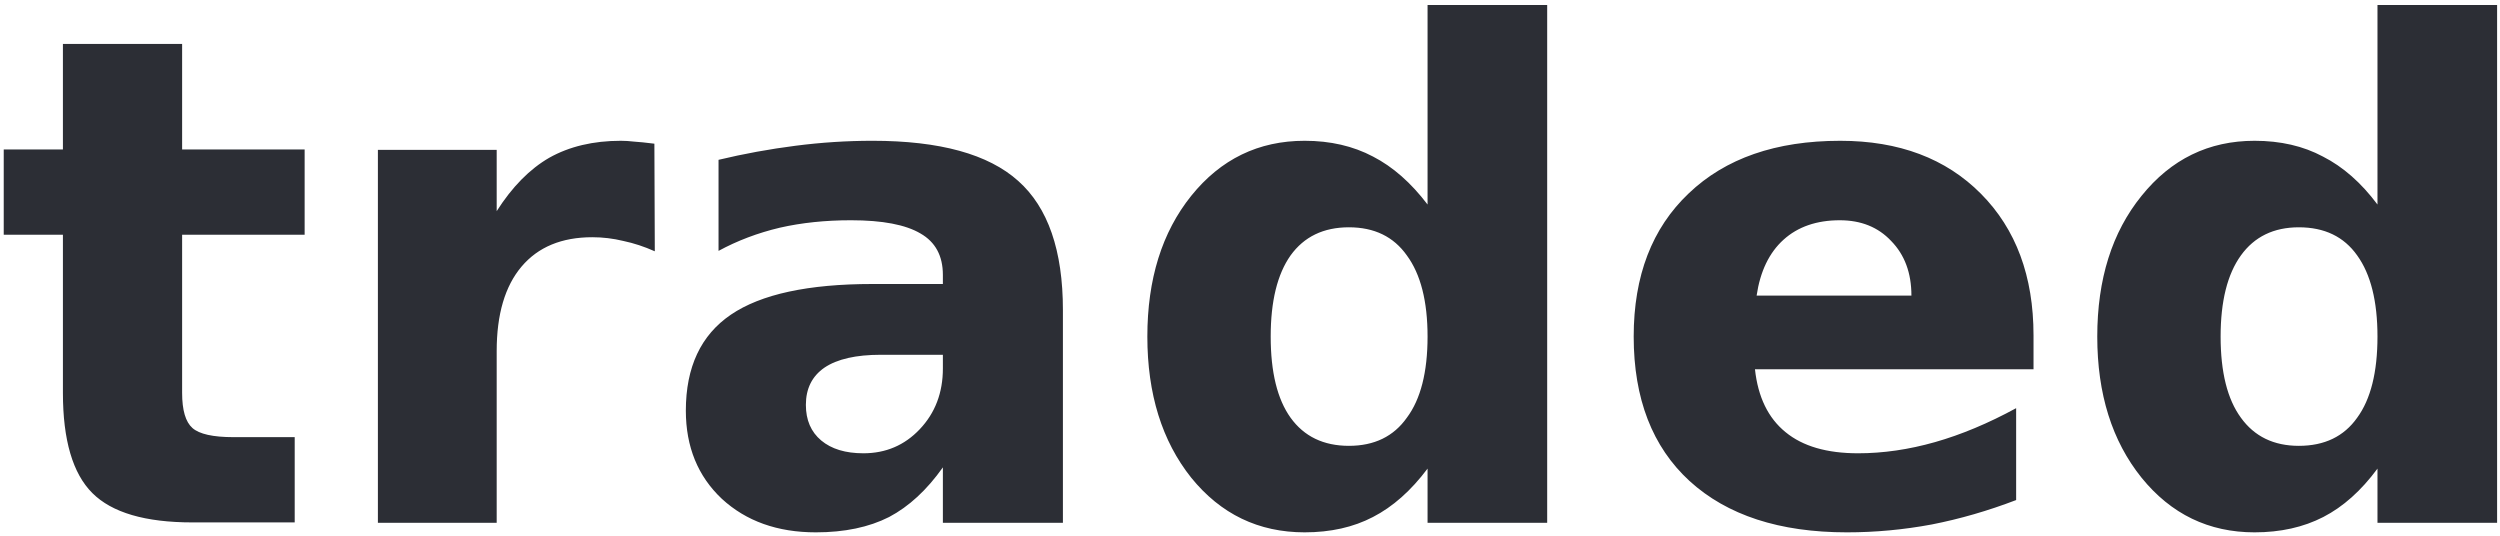
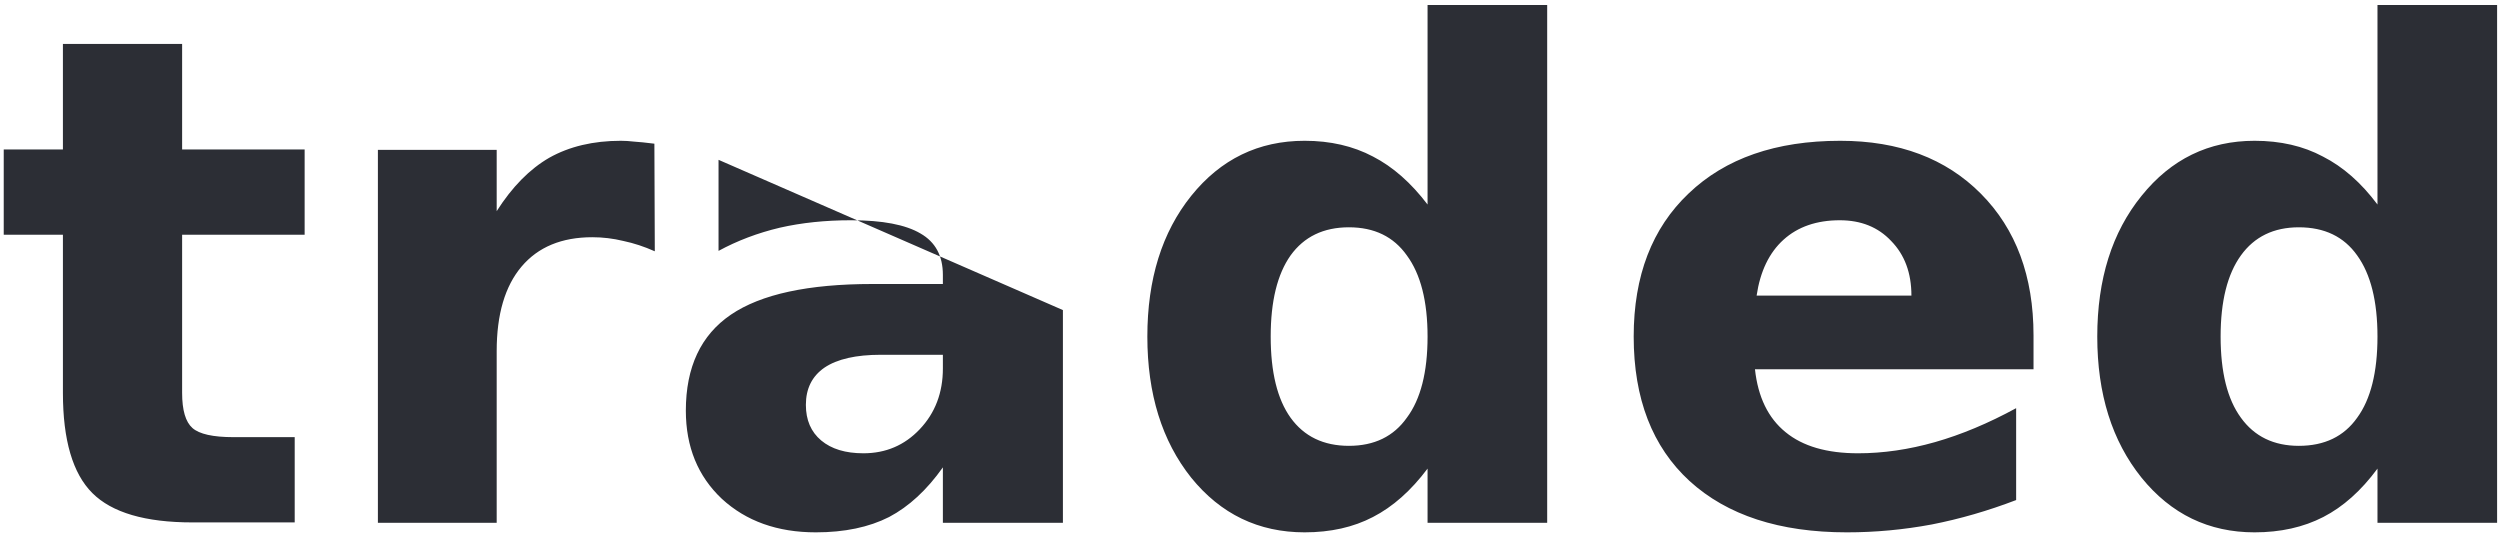
<svg xmlns="http://www.w3.org/2000/svg" version="1.2" viewBox="0 0 604 129" width="140" height="30">
  <title>Traded Logo-Black-ai</title>
  <style>
		.s0 { fill: #2c2e35 } 
	</style>
  <g id="Layer 1">
-     <path id="traded" class="s0" aria-label="traded" d="m15.2 10.4h28.8v25.5h29.6v20.6h-29.6v38.2q0 6.3 2.5 8.5 2.5 2.2 9.9 2.2h14.8v20.6h-24.7q-17.1 0-24.2-7.1-7.1-7.1-7.1-24.2v-38.2h-14.3v-20.6h14.3zm142.9 24.1l0.1 26q-3.8-1.7-7.6-2.5-3.7-0.9-7.5-0.9-11.1 0-17.1 7.1-6 7.1-6 20.4v41.5h-28.7v-90.1h28.7v14.8q5.6-8.8 12.7-12.9 7.3-4.1 17.3-4.1 1.5 0 3.2 0.2 1.7 0.1 4.9 0.5zm69.7 51h-15q-9 0-13.6 3.1-4.5 3.1-4.5 9 0 5.5 3.7 8.6 3.7 3.1 10.2 3.1 8.1 0 13.6-5.8 5.6-5.9 5.6-14.7zm29-10.8v51.4h-29v-13.4q-5.8 8.2-13 12-7.3 3.7-17.7 3.7-13.9 0-22.7-8.1-8.7-8.2-8.7-21.3 0-15.8 10.9-23.2 10.9-7.4 34.2-7.4h17v-2.2q0-6.9-5.4-10-5.4-3.2-16.8-3.2-9.3 0-17.2 1.8-8 1.9-14.8 5.6v-22q9.2-2.2 18.6-3.4 9.3-1.2 18.6-1.2 24.4 0 35.2 9.7 10.8 9.6 10.8 31.2zm88.1-25.5v-48.2h28.9v125.1h-28.9v-13.1q-6 8-13.2 11.7-7.1 3.7-16.5 3.7-16.7 0-27.4-13.2-10.6-13.3-10.6-34.1 0-20.8 10.6-34 10.7-13.3 27.4-13.3 9.3 0 16.5 3.8 7.2 3.7 13.2 11.6zm-19 58.3q9.2 0 14-6.8 5-6.7 5-19.6 0-12.8-5-19.6-4.8-6.8-14-6.8-9.2 0-14.1 6.8-4.8 6.8-4.8 19.6 0 12.9 4.8 19.6 4.9 6.8 14.1 6.8zm165.4-26.7v8.2h-67.3q1.1 10.1 7.4 15.2 6.2 5.1 17.5 5.1 9.1 0 18.6-2.7 9.5-2.7 19.6-8.2v22.2q-10.2 3.9-20.4 5.9-10.2 1.9-20.5 1.9-24.4 0-38-12.4-13.5-12.4-13.5-34.9 0-22 13.3-34.6 13.3-12.7 36.6-12.7 21.3 0 34 12.8 12.7 12.8 12.7 34.2zm-66.9-9.6h37.4q0-8.2-4.9-13.2-4.7-5-12.4-5-8.4 0-13.6 4.7-5.2 4.7-6.5 13.5zm150-22v-48.2h28.9v125.1h-28.9v-13.1q-5.9 8-13.1 11.7-7.2 3.7-16.6 3.7-16.6 0-27.3-13.2-10.7-13.3-10.7-34.1 0-20.8 10.7-34 10.7-13.3 27.3-13.3 9.4 0 16.5 3.8 7.3 3.7 13.2 11.6zm-19 58.3q9.3 0 14.1-6.8 4.9-6.7 4.9-19.6 0-12.8-4.9-19.6-4.8-6.8-14.1-6.8-9.1 0-14 6.8-4.9 6.8-4.9 19.6 0 12.9 4.9 19.6 4.9 6.8 14 6.8z" />
+     <path id="traded" class="s0" aria-label="traded" d="m15.2 10.4h28.8v25.5h29.6v20.6h-29.6v38.2q0 6.3 2.5 8.5 2.5 2.2 9.9 2.2h14.8v20.6h-24.7q-17.1 0-24.2-7.1-7.1-7.1-7.1-24.2v-38.2h-14.3v-20.6h14.3zm142.9 24.1l0.1 26q-3.8-1.7-7.6-2.5-3.7-0.9-7.5-0.9-11.1 0-17.1 7.1-6 7.1-6 20.4v41.5h-28.7v-90.1h28.7v14.8q5.6-8.8 12.7-12.9 7.3-4.1 17.3-4.1 1.5 0 3.2 0.2 1.7 0.1 4.9 0.5zm69.7 51h-15q-9 0-13.6 3.1-4.5 3.1-4.5 9 0 5.5 3.7 8.6 3.7 3.1 10.2 3.1 8.1 0 13.6-5.8 5.6-5.9 5.6-14.7zm29-10.8v51.4h-29v-13.4q-5.8 8.2-13 12-7.3 3.7-17.7 3.7-13.9 0-22.7-8.1-8.7-8.2-8.7-21.3 0-15.8 10.9-23.2 10.9-7.4 34.2-7.4h17v-2.2q0-6.9-5.4-10-5.4-3.2-16.8-3.2-9.3 0-17.2 1.8-8 1.9-14.8 5.6v-22zm88.1-25.5v-48.2h28.9v125.1h-28.9v-13.1q-6 8-13.2 11.7-7.1 3.7-16.5 3.7-16.7 0-27.4-13.2-10.6-13.3-10.6-34.1 0-20.8 10.6-34 10.7-13.3 27.4-13.3 9.3 0 16.5 3.8 7.2 3.7 13.2 11.6zm-19 58.3q9.2 0 14-6.8 5-6.7 5-19.6 0-12.8-5-19.6-4.8-6.8-14-6.8-9.2 0-14.1 6.8-4.8 6.8-4.8 19.6 0 12.9 4.8 19.6 4.9 6.8 14.1 6.8zm165.4-26.7v8.2h-67.3q1.1 10.1 7.4 15.2 6.2 5.1 17.5 5.1 9.1 0 18.6-2.7 9.5-2.7 19.6-8.2v22.2q-10.2 3.9-20.4 5.9-10.2 1.9-20.5 1.9-24.4 0-38-12.4-13.5-12.4-13.5-34.9 0-22 13.3-34.6 13.3-12.7 36.6-12.7 21.3 0 34 12.8 12.7 12.8 12.7 34.2zm-66.9-9.6h37.4q0-8.2-4.9-13.2-4.7-5-12.4-5-8.4 0-13.6 4.7-5.2 4.7-6.5 13.5zm150-22v-48.2h28.9v125.1h-28.9v-13.1q-5.9 8-13.1 11.7-7.2 3.7-16.6 3.7-16.6 0-27.3-13.2-10.7-13.3-10.7-34.1 0-20.8 10.7-34 10.7-13.3 27.3-13.3 9.4 0 16.5 3.8 7.3 3.7 13.2 11.6zm-19 58.3q9.3 0 14.1-6.8 4.9-6.7 4.9-19.6 0-12.8-4.9-19.6-4.8-6.8-14.1-6.8-9.1 0-14 6.8-4.9 6.8-4.9 19.6 0 12.9 4.9 19.6 4.9 6.8 14 6.8z" />
  </g>
</svg>